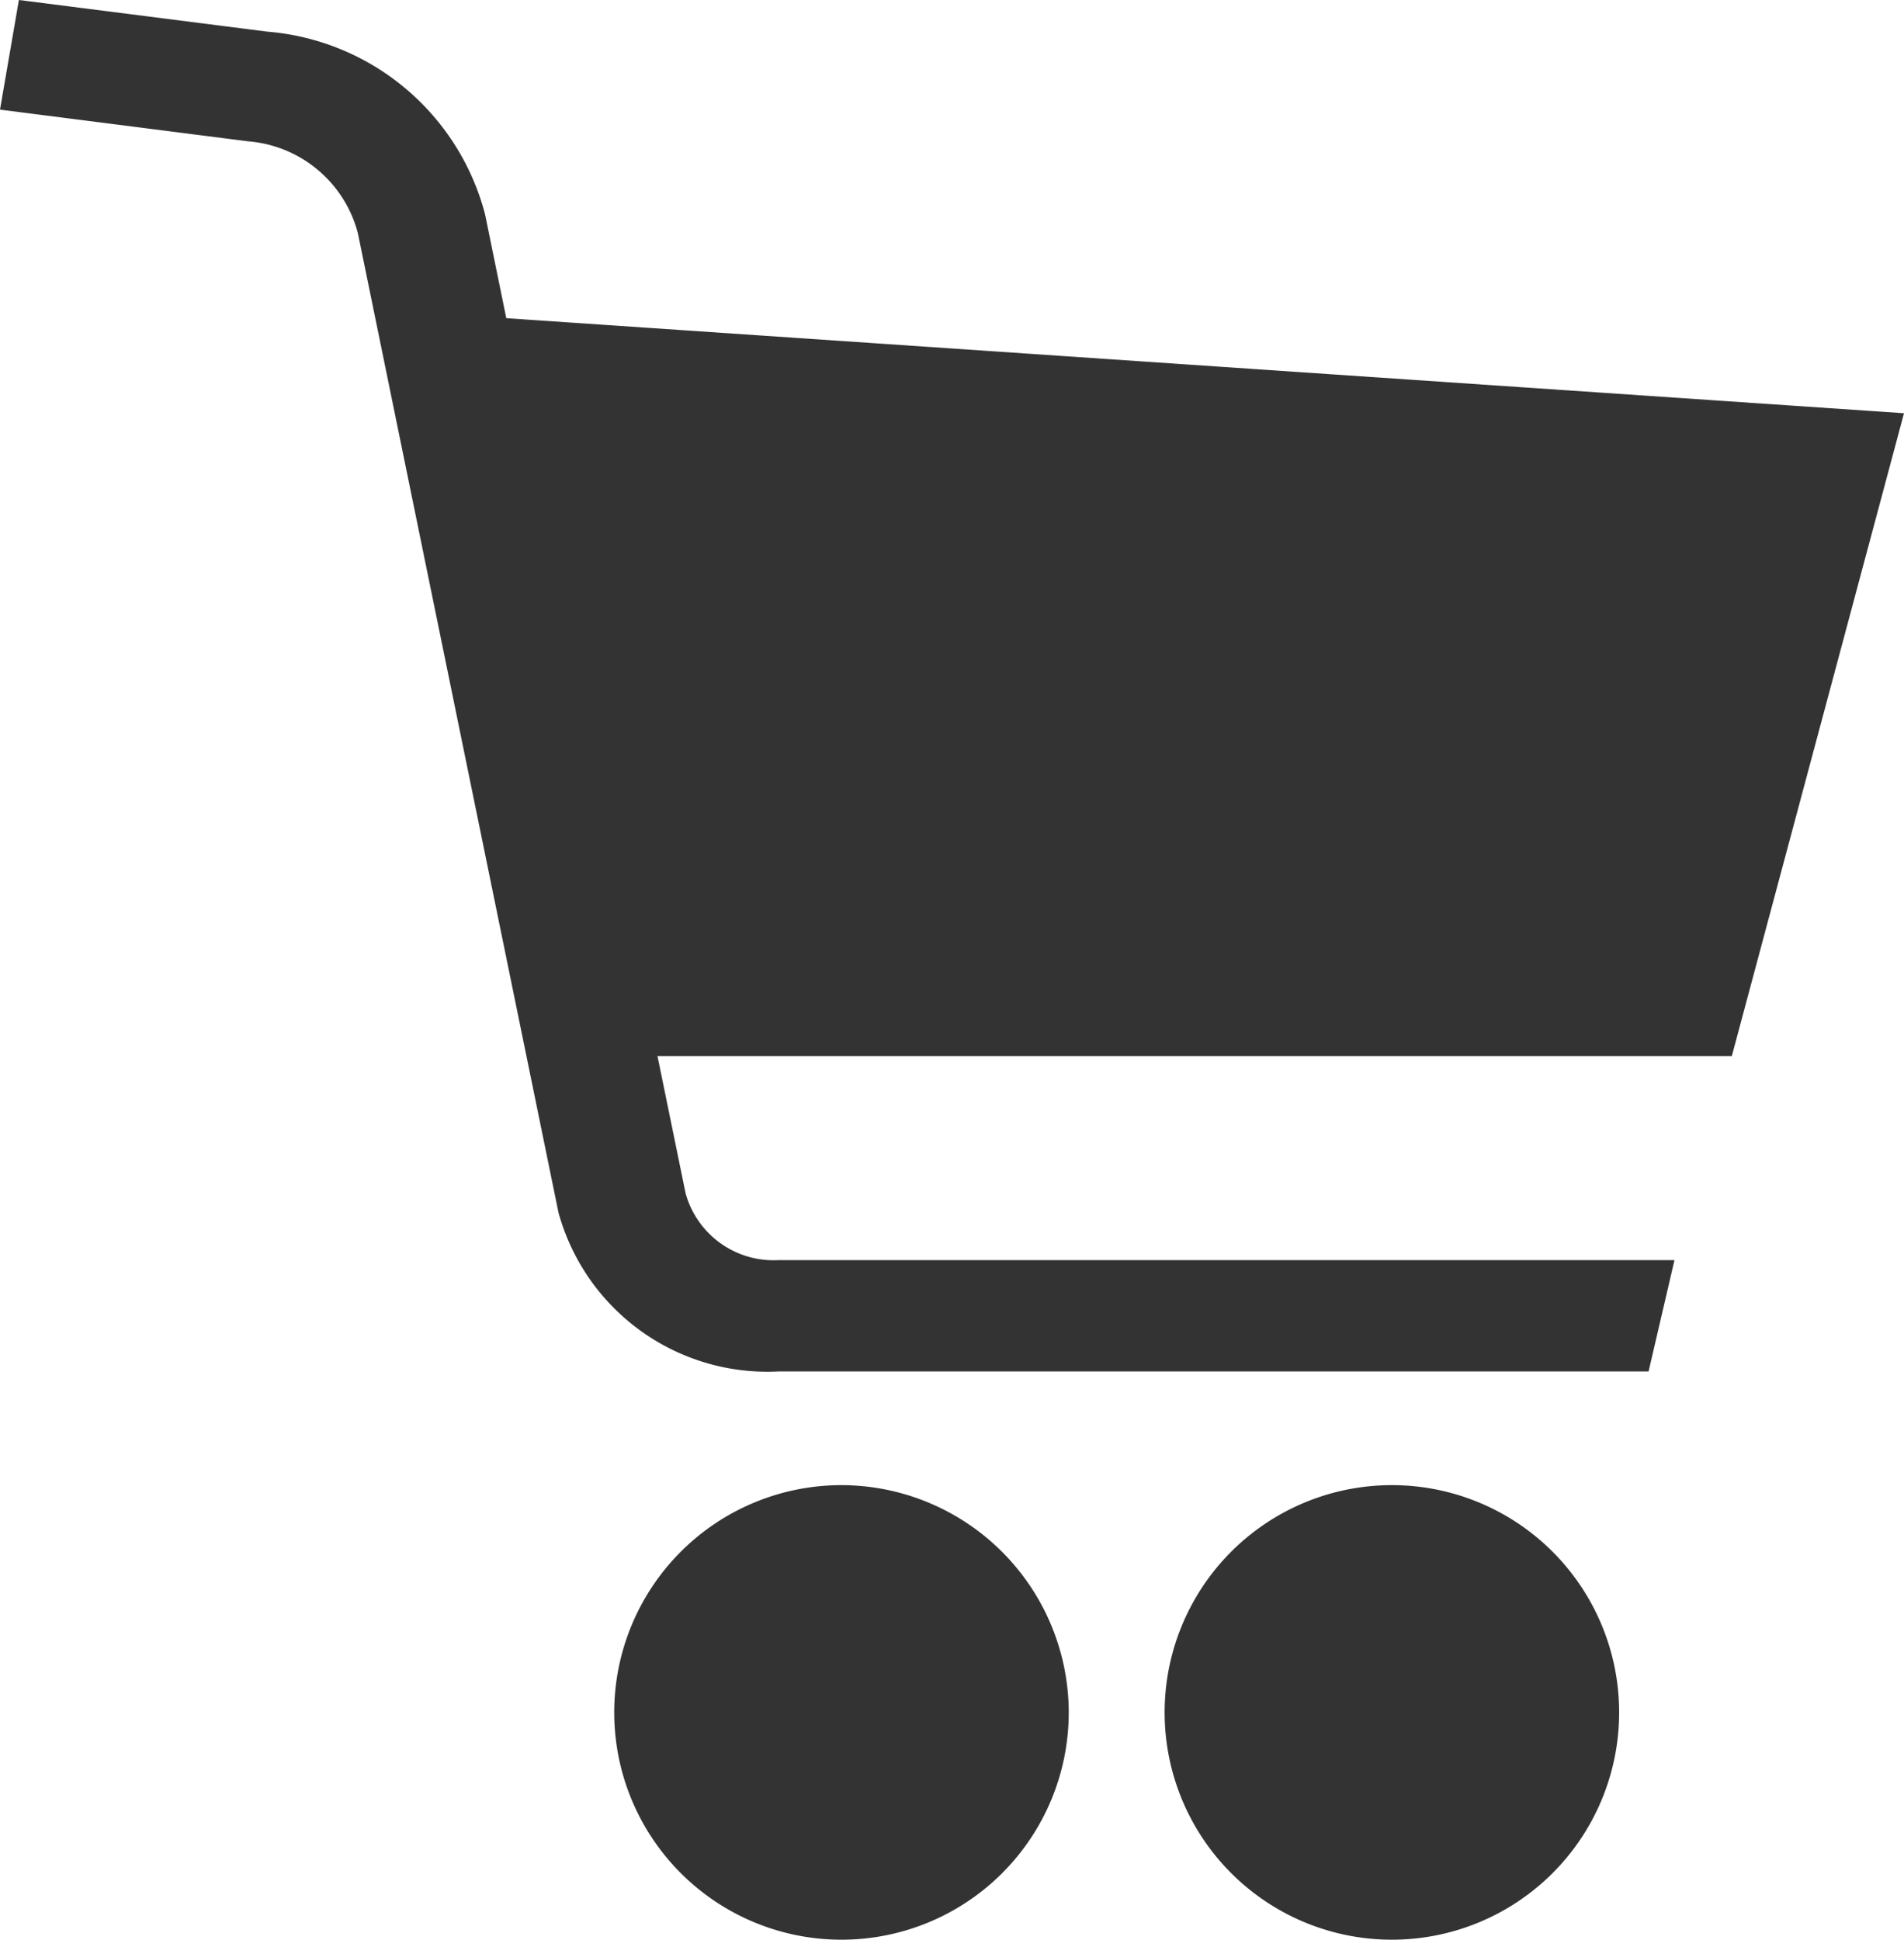
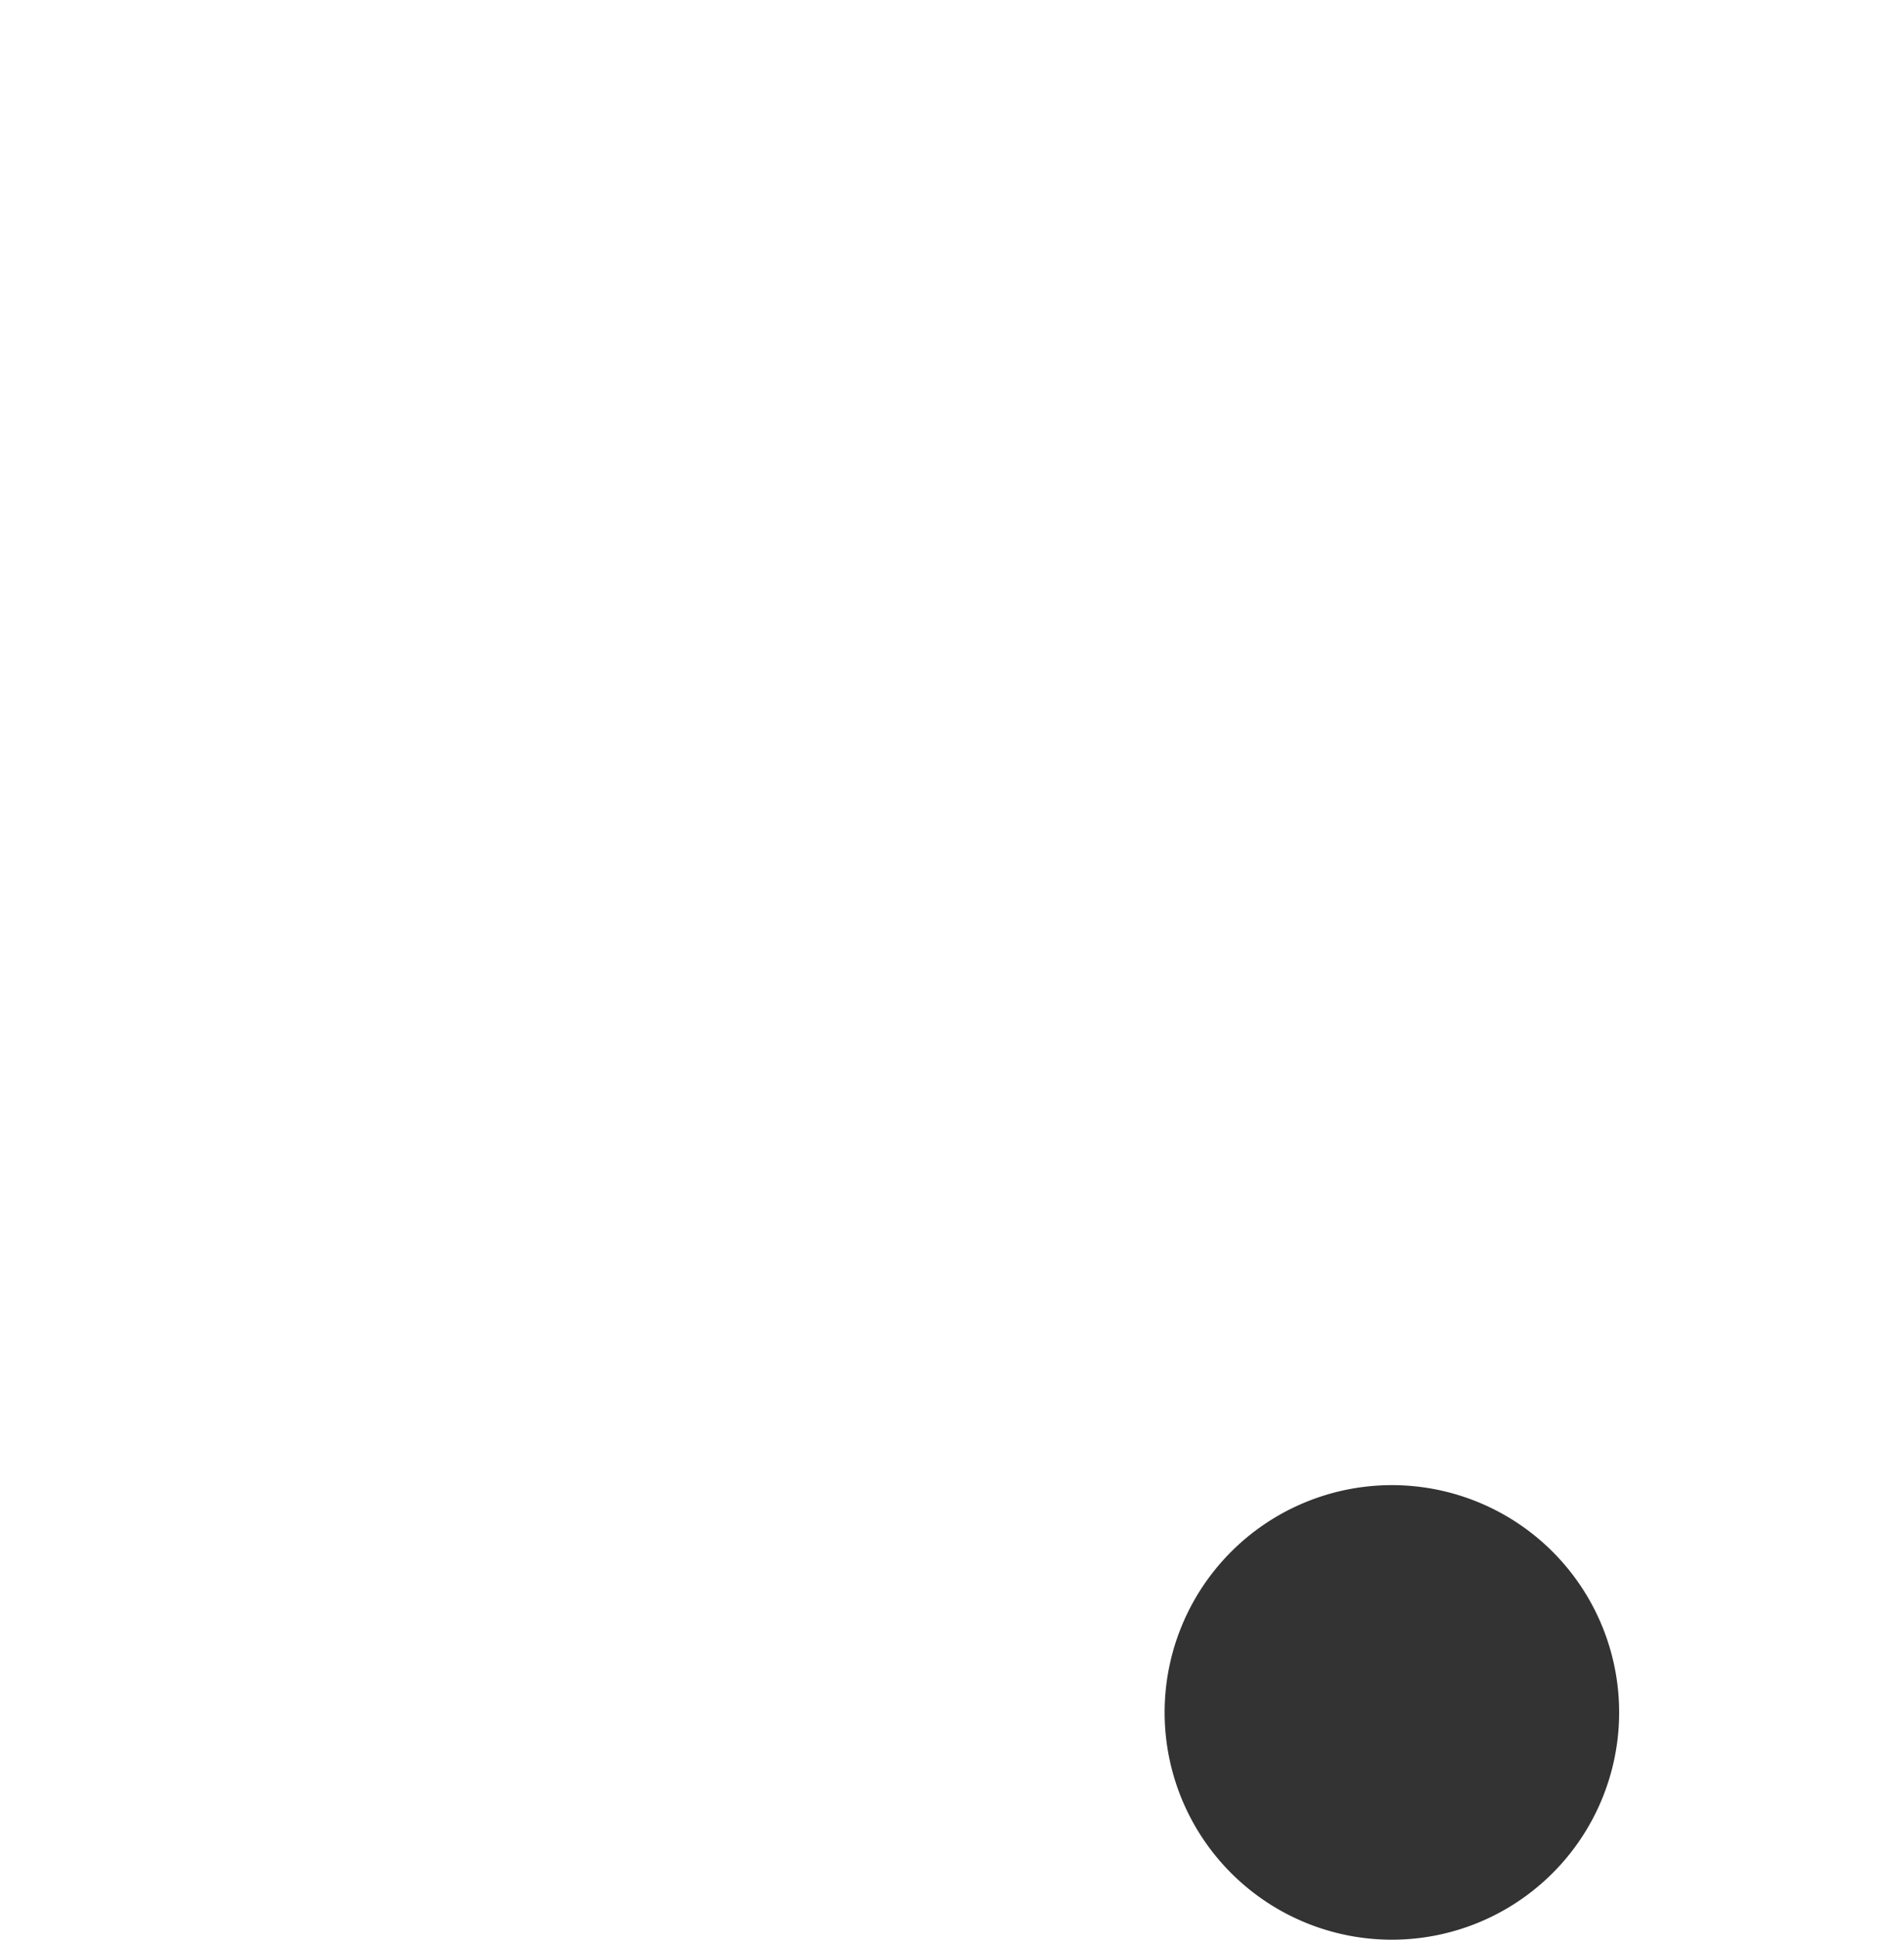
<svg xmlns="http://www.w3.org/2000/svg" width="22.579" height="23" viewBox="0 0 22.579 23">
  <g transform="translate(-1414.389 -120.676)">
    <g transform="translate(1414.389 120.676)">
-       <path d="M27.263,4.9,10.688,3.773,10.436,2.54A2.914,2.914,0,0,0,7.852.375L4.908,0,4.684,1.3l2.944.376a1.465,1.465,0,0,1,1.3,1.089l2.379,11.613a2.569,2.569,0,0,0,2.607,1.884h10.32l.307-1.32H13.914a1.082,1.082,0,0,1-1.1-.794l-.333-1.625H25.221Z" transform="translate(-4.684)" fill="#333" />
-       <path d="M189.176,438.658a2.695,2.695,0,1,0,2.7,2.7A2.7,2.7,0,0,0,189.176,438.658Z" transform="translate(-179.202 -421.048)" fill="#333" />
      <path d="M352.1,438.658a2.695,2.695,0,1,0,2.7,2.7A2.695,2.695,0,0,0,352.1,438.658Z" transform="translate(-335.599 -421.048)" fill="#333" />
    </g>
  </g>
</svg>